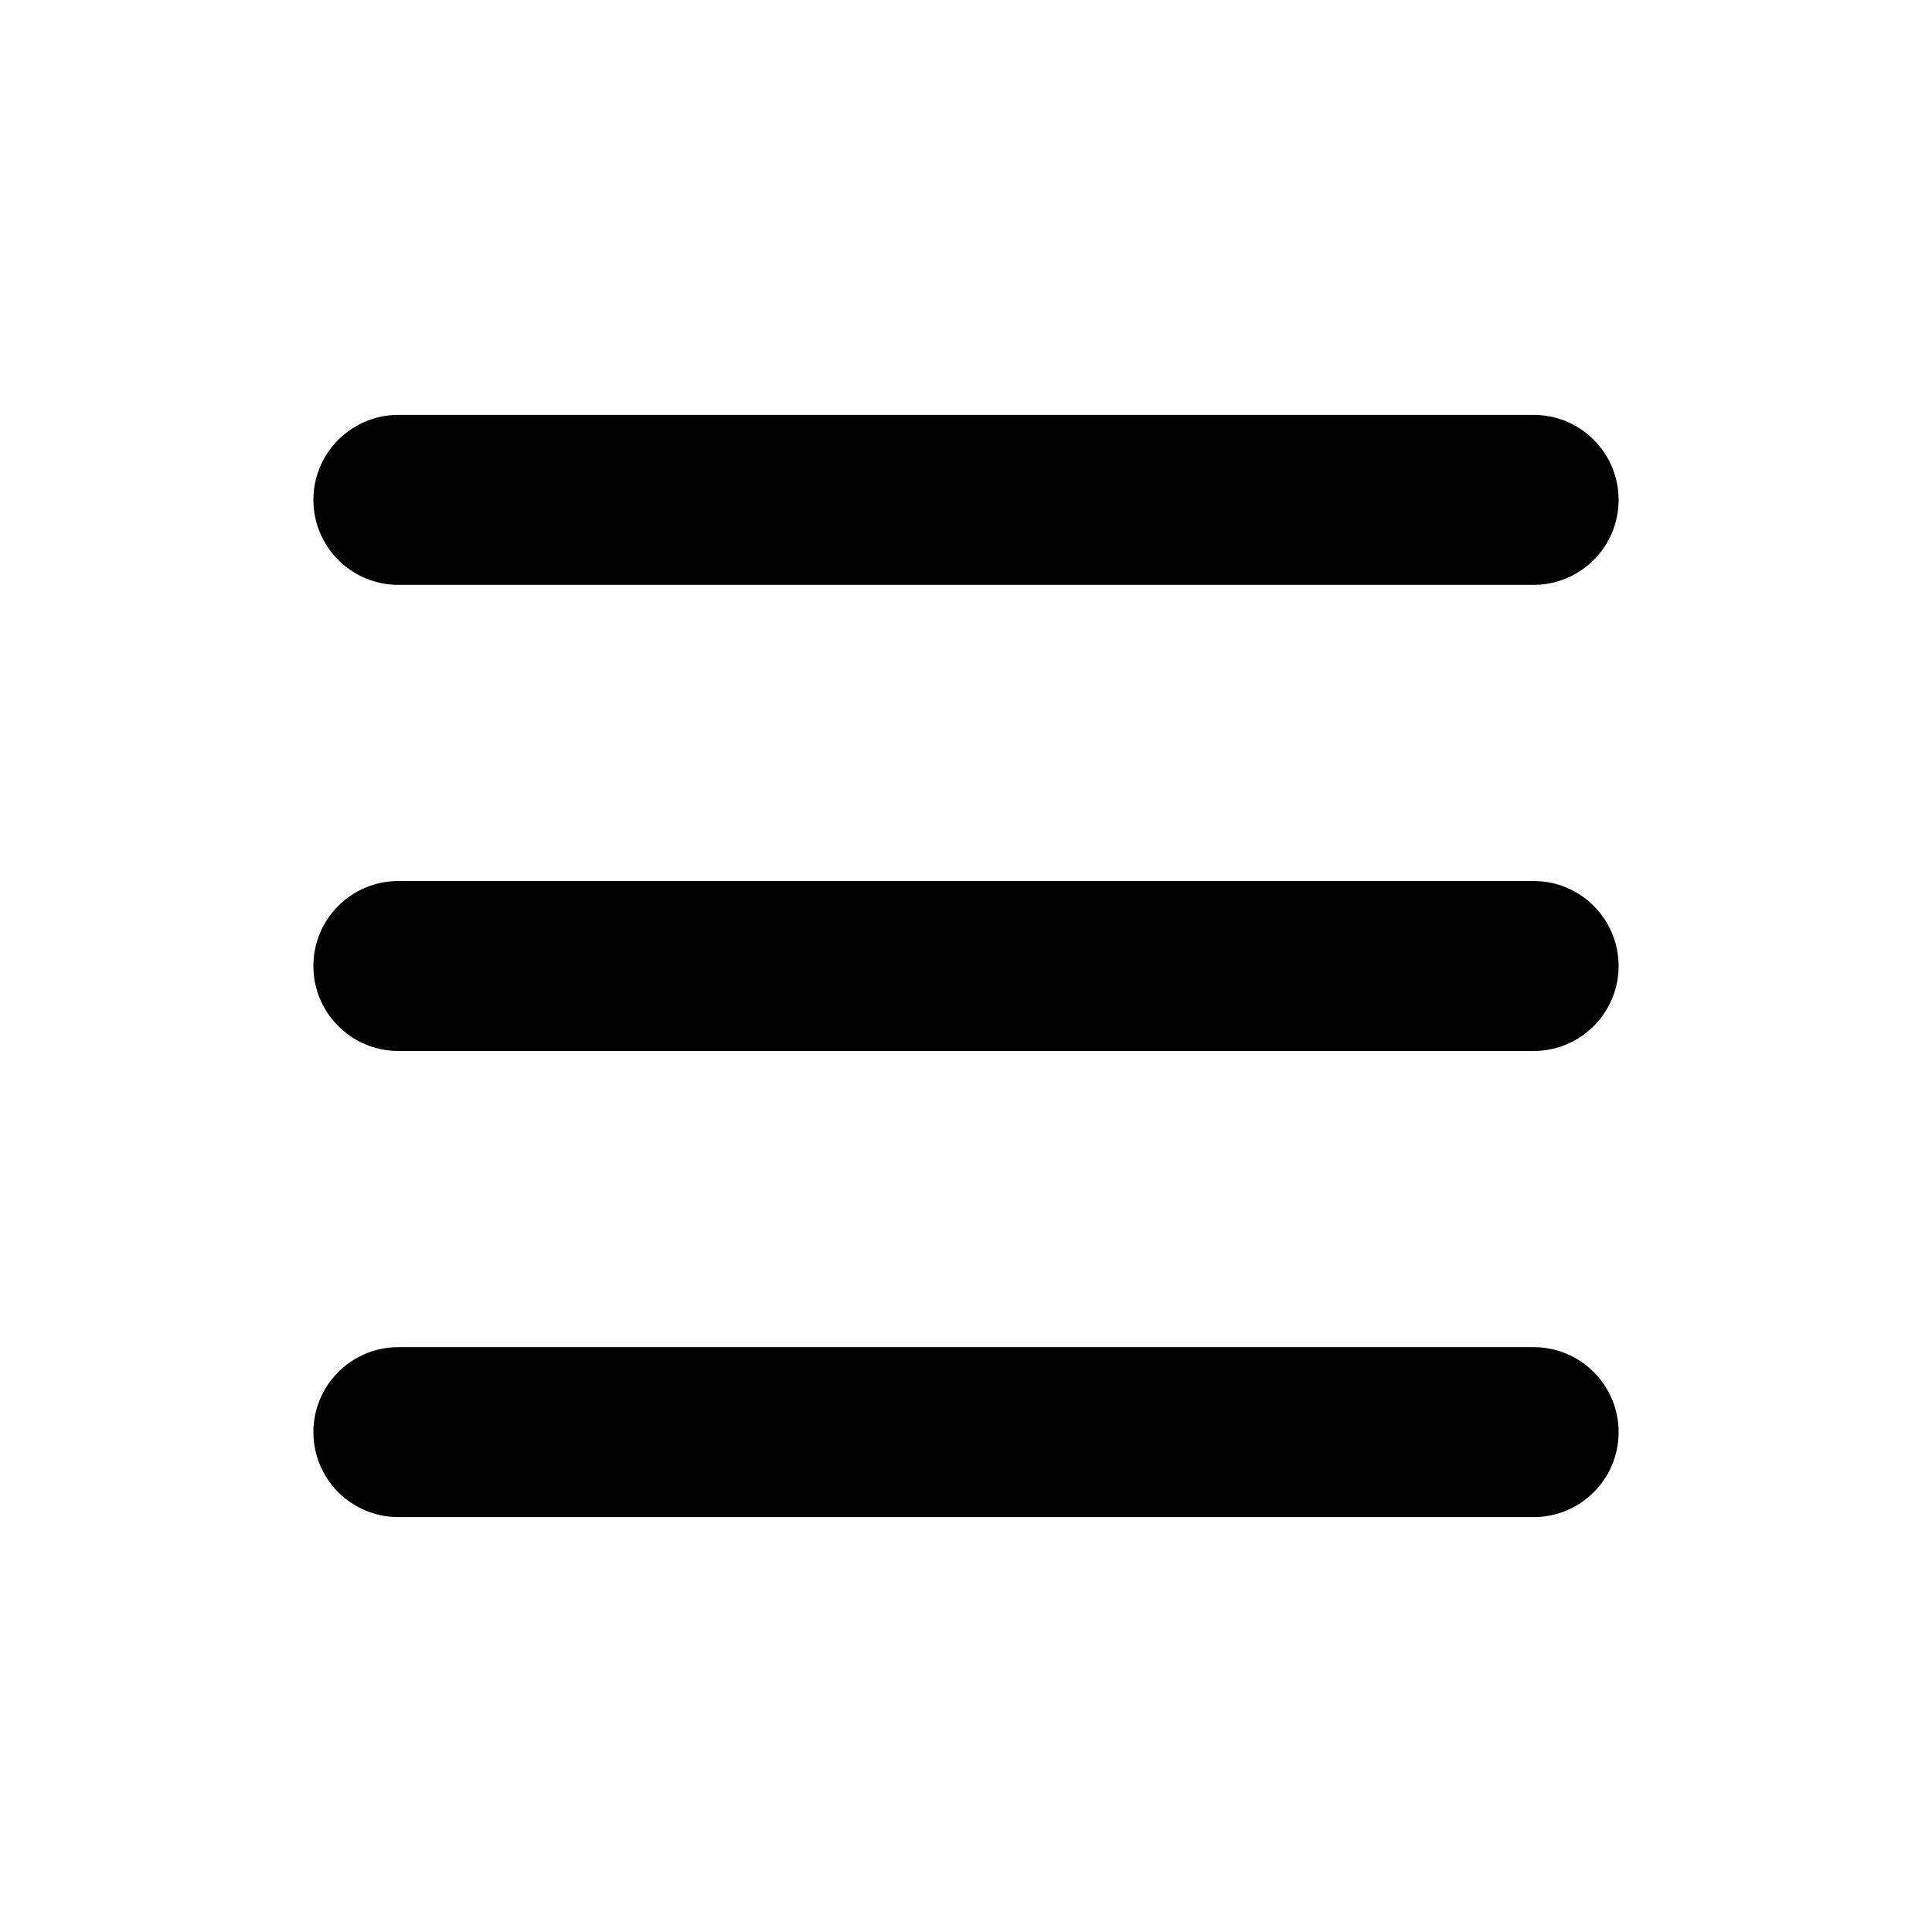
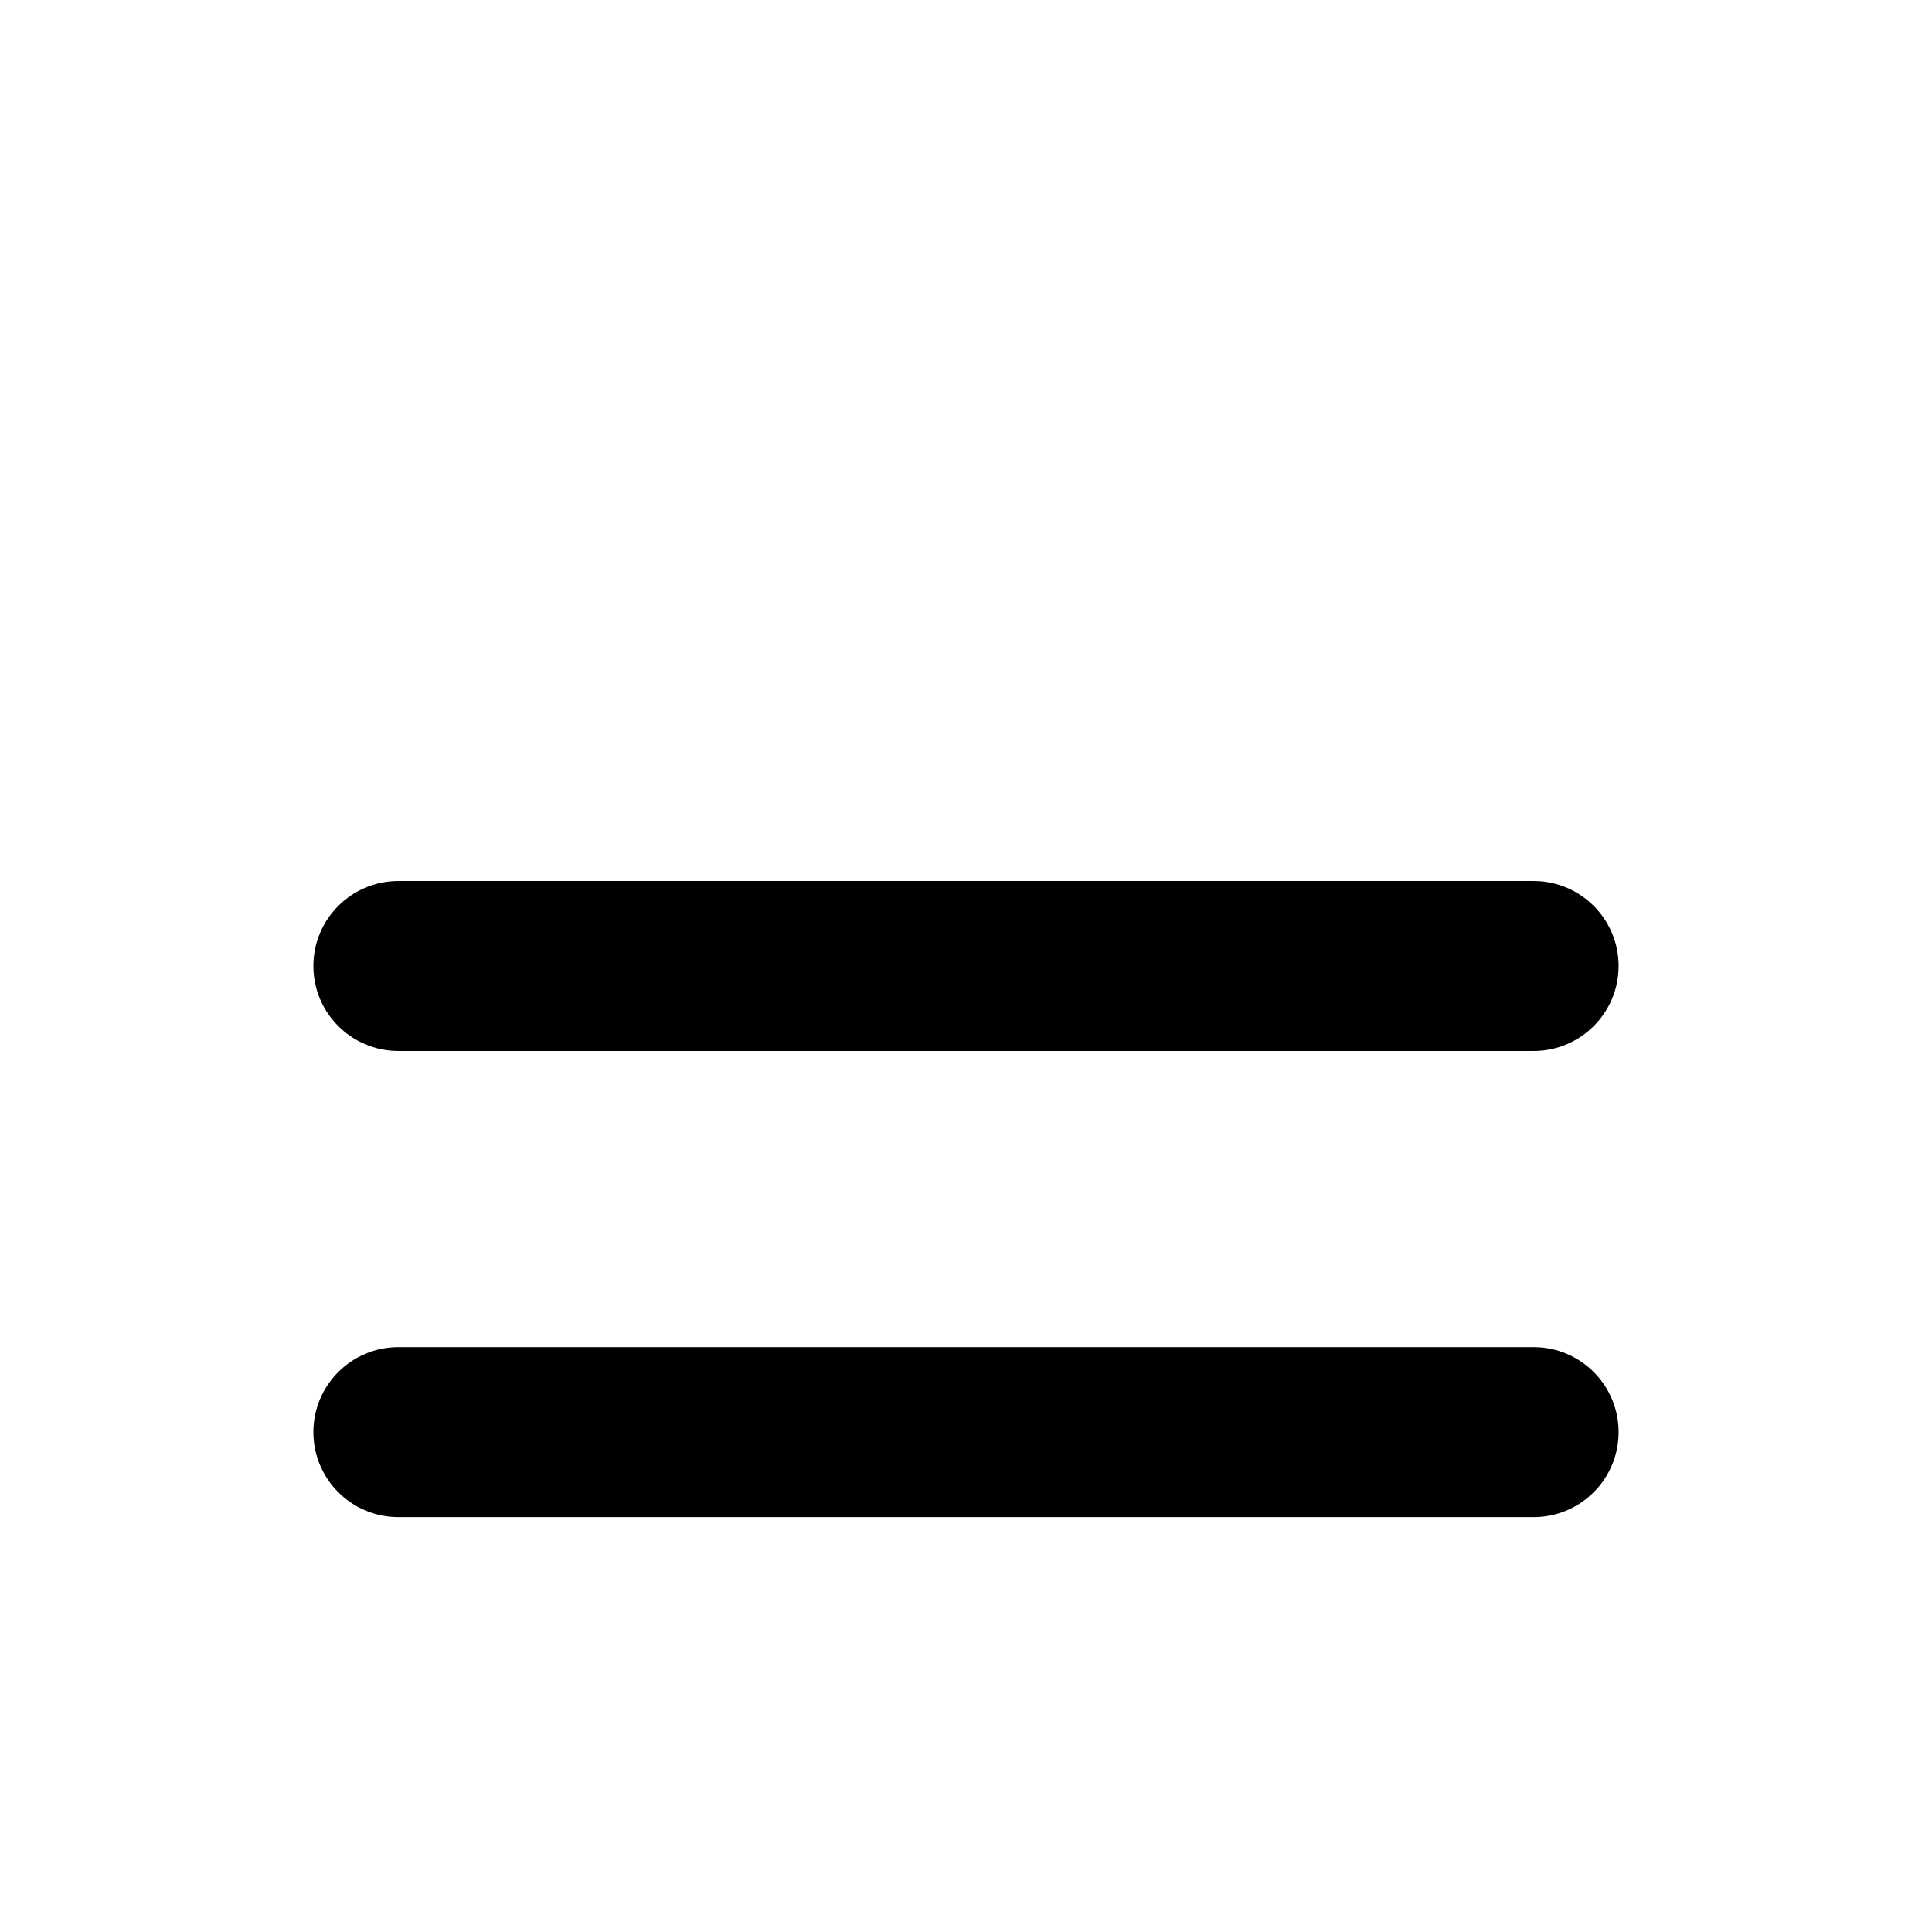
<svg xmlns="http://www.w3.org/2000/svg" width="320" height="320" viewBox="0 0 320 320" version="1.1" xml:space="preserve" style="fill-rule:evenodd;clip-rule:evenodd;stroke-linejoin:round;stroke-miterlimit:2;">
  <g>
    <path d="M254.016,145.924c7.774,0 14.076,6.302 14.076,14.076c-0,0 -0,0 -0,0.001c0,7.774 -6.302,14.076 -14.076,14.076c-39.131,0 -148.902,0 -188.033,0c-7.774,-0 -14.076,-6.302 -14.076,-14.076c0,-0 0,-0 0,-0.001c-0,-7.774 6.302,-14.076 14.076,-14.076c39.131,-0 148.902,-0 188.033,-0Z" />
-     <path d="M254.016,68.718c7.774,0 14.076,6.302 14.076,14.076c-0,0 -0,0 -0,0.001c0,7.774 -6.302,14.076 -14.076,14.076c-39.131,0 -148.902,0 -188.033,0c-7.774,-0 -14.076,-6.302 -14.076,-14.076c0,-0 0,-0 0,-0.001c-0,-7.774 6.302,-14.076 14.076,-14.076c39.131,-0 148.902,-0 188.033,-0Z" />
-     <path d="M254.016,223.129c7.774,0 14.076,6.302 14.076,14.076c-0,0 -0,0 -0,0.001c0,7.774 -6.302,14.076 -14.076,14.076c-39.131,0 -148.902,0 -188.033,0c-7.774,-0 -14.076,-6.302 -14.076,-14.076c0,-0 0,-0 0,-0.001c-0,-7.774 6.302,-14.076 14.076,-14.076c39.131,-0 148.902,-0 188.033,-0Z" />
+     <path d="M254.016,223.129c7.774,0 14.076,6.302 14.076,14.076c-0,0 -0,0 -0,0.001c0,7.774 -6.302,14.076 -14.076,14.076c-39.131,0 -148.902,0 -188.033,0c-7.774,-0 -14.076,-6.302 -14.076,-14.076c-0,-7.774 6.302,-14.076 14.076,-14.076c39.131,-0 148.902,-0 188.033,-0Z" />
  </g>
</svg>